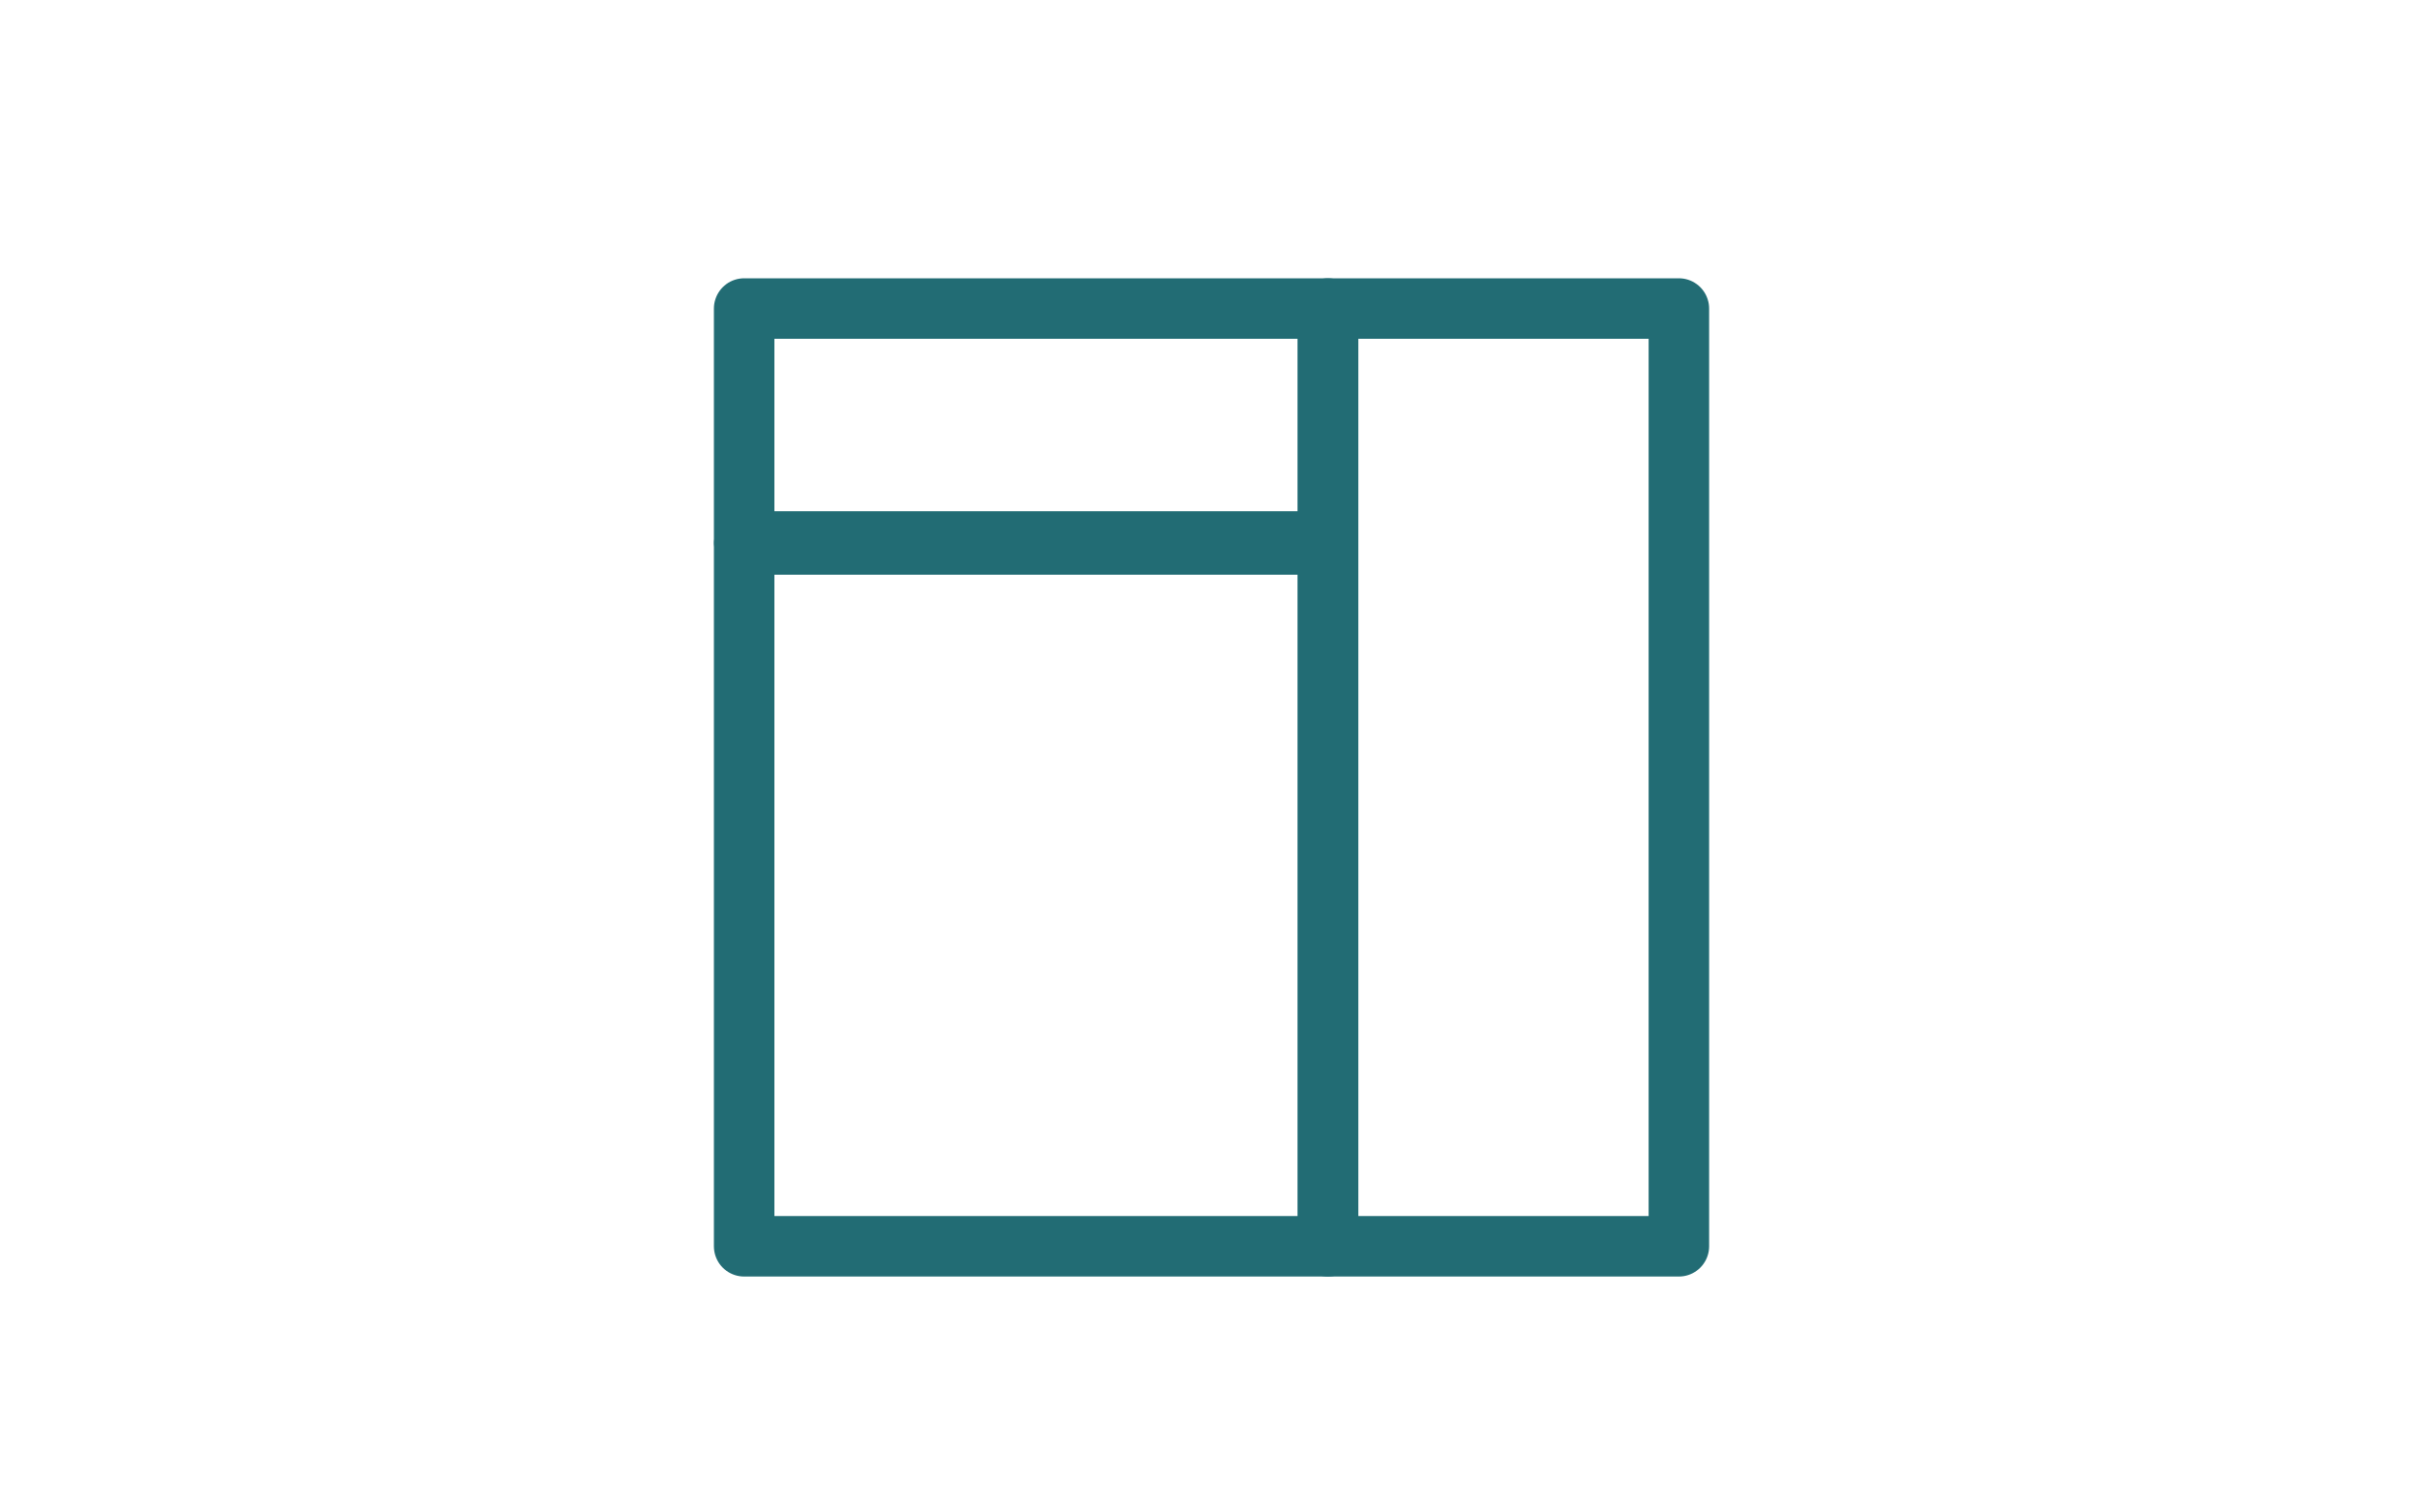
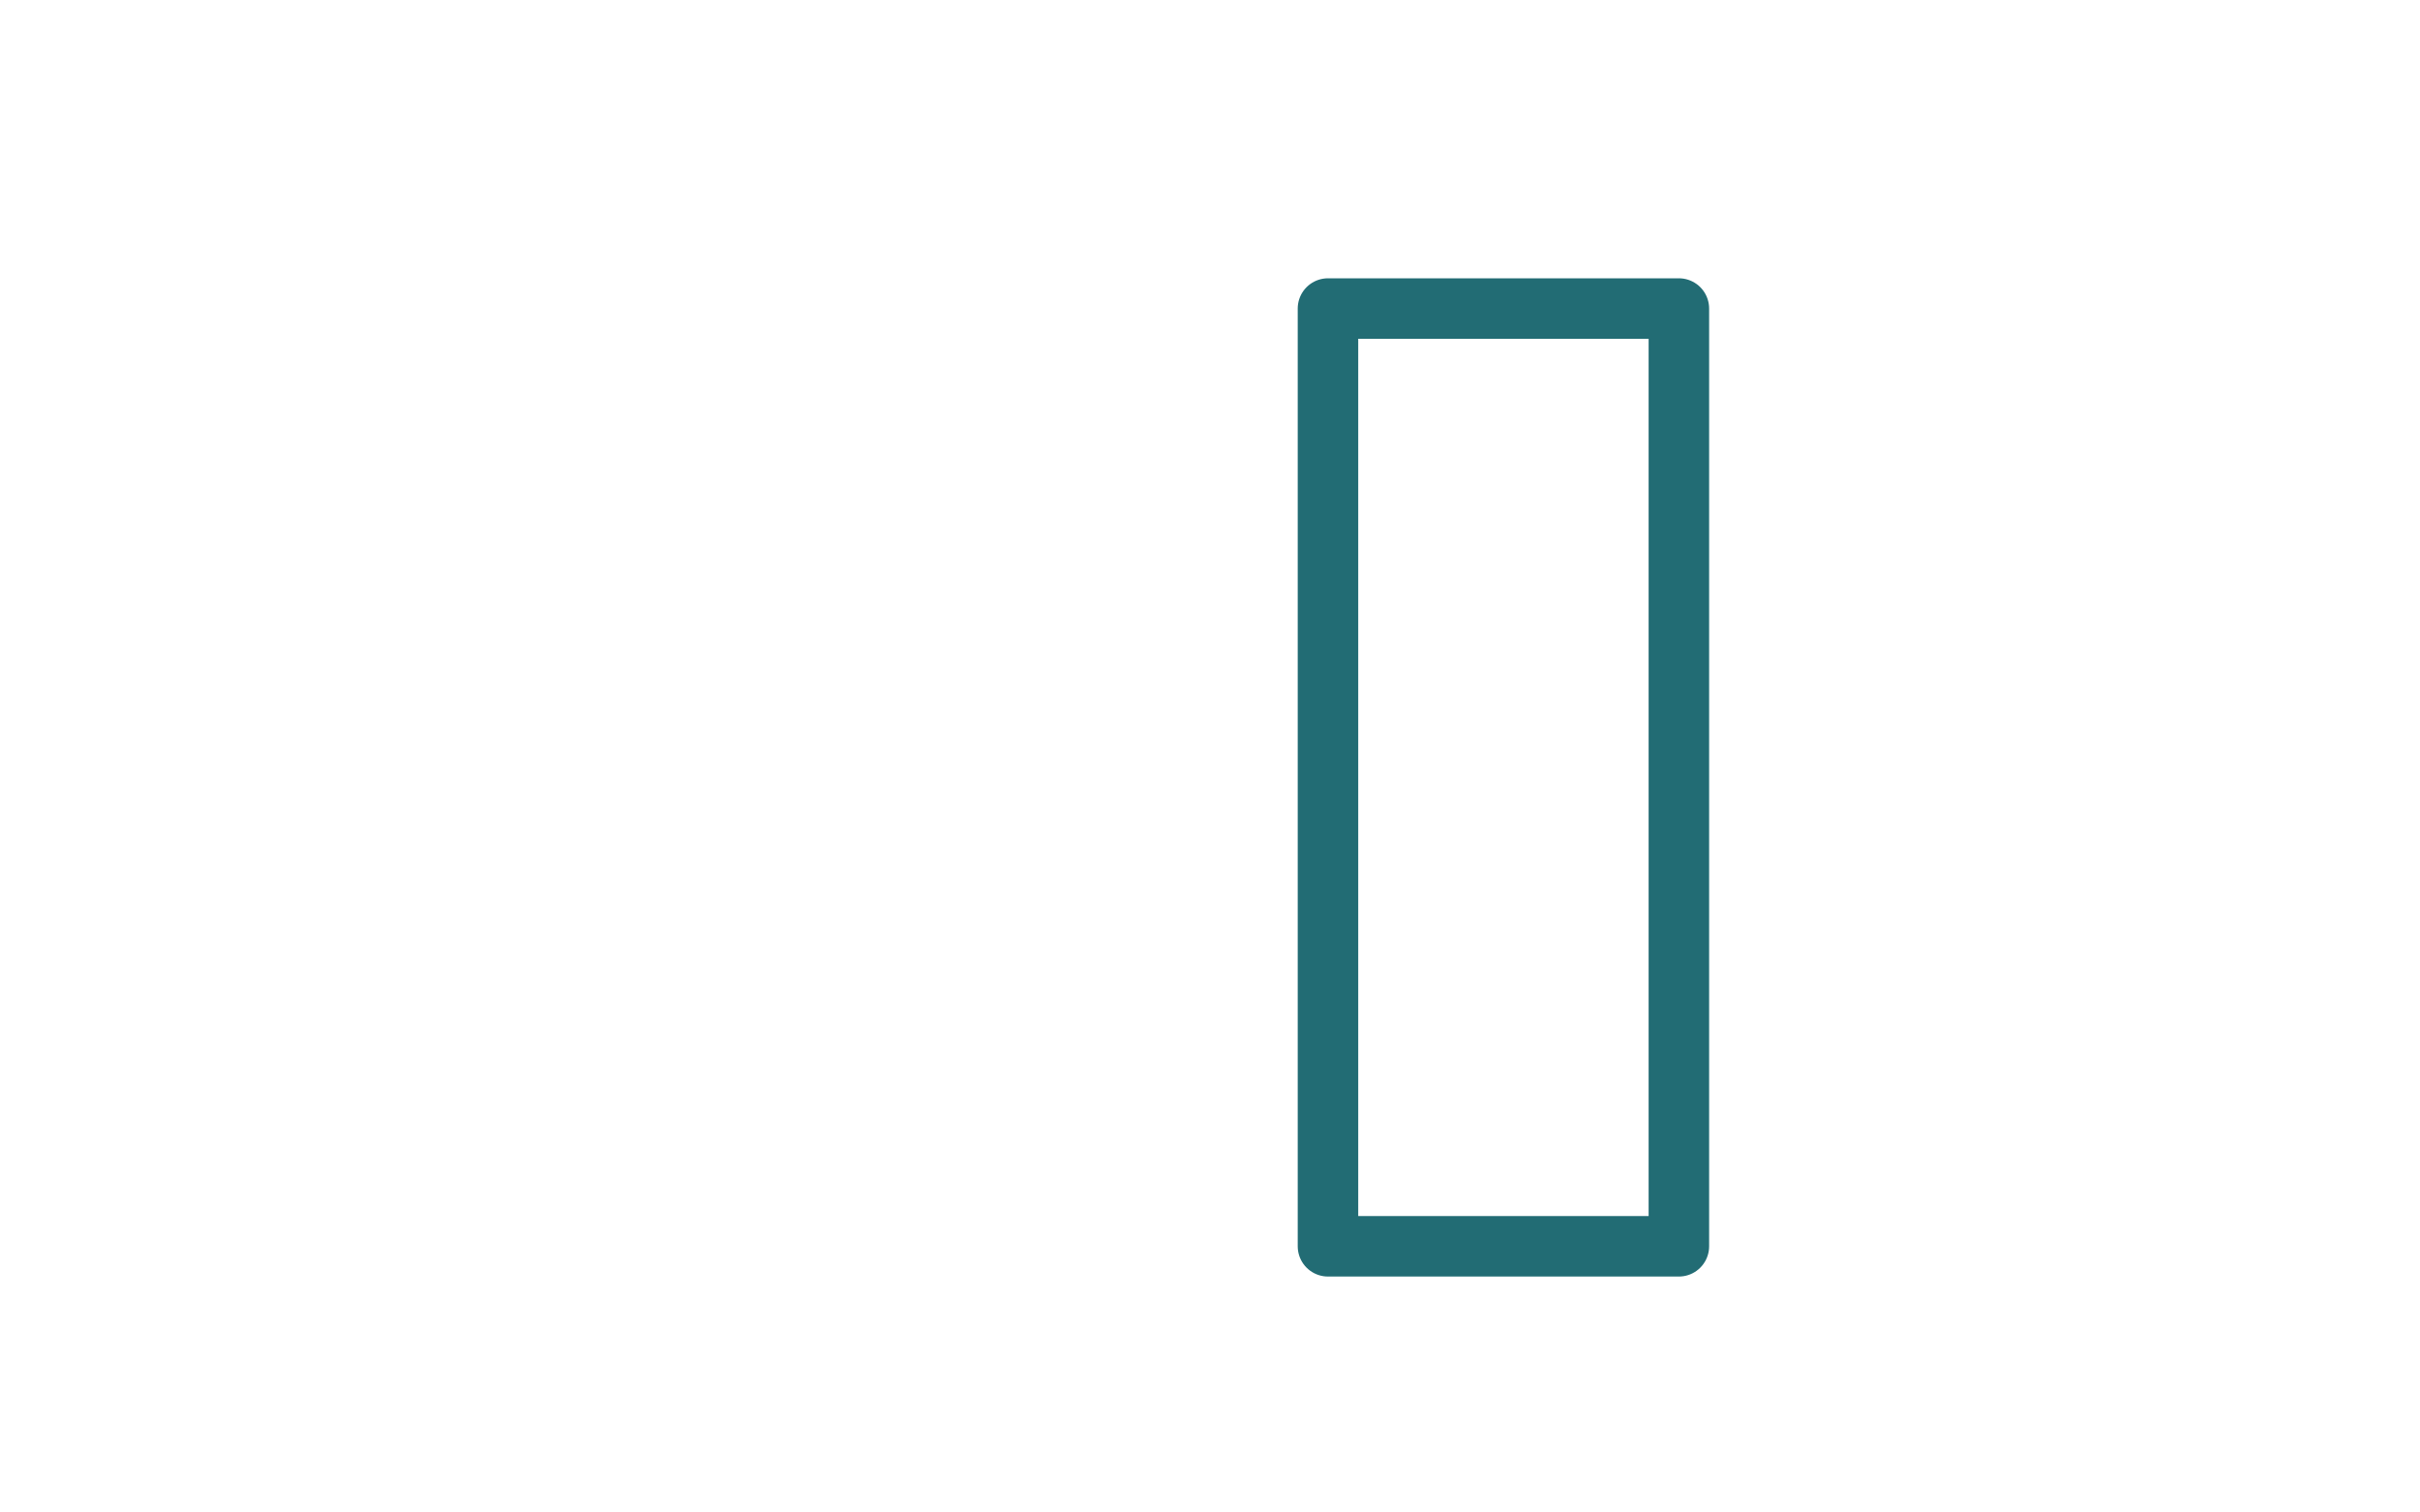
<svg xmlns="http://www.w3.org/2000/svg" version="1.1" id="Layer_1" x="0px" y="0px" viewBox="0 0 50 50" width="80px" style="enable-background:new 0 0 50 50;" xml:space="preserve">
  <style type="text/css">
	.st0{fill:none;stroke:#226C74;stroke-width:2;stroke-linecap:round;stroke-linejoin:round;stroke-miterlimit:10;}
</style>
  <g>
-     <rect x="9.6" y="10.2" class="st0" width="19.3" height="7.7" />
-     <rect x="9.6" y="18" class="st0" width="19.3" height="23.2" />
    <rect x="28.9" y="10.2" class="st0" width="11.6" height="31" />
  </g>
</svg>